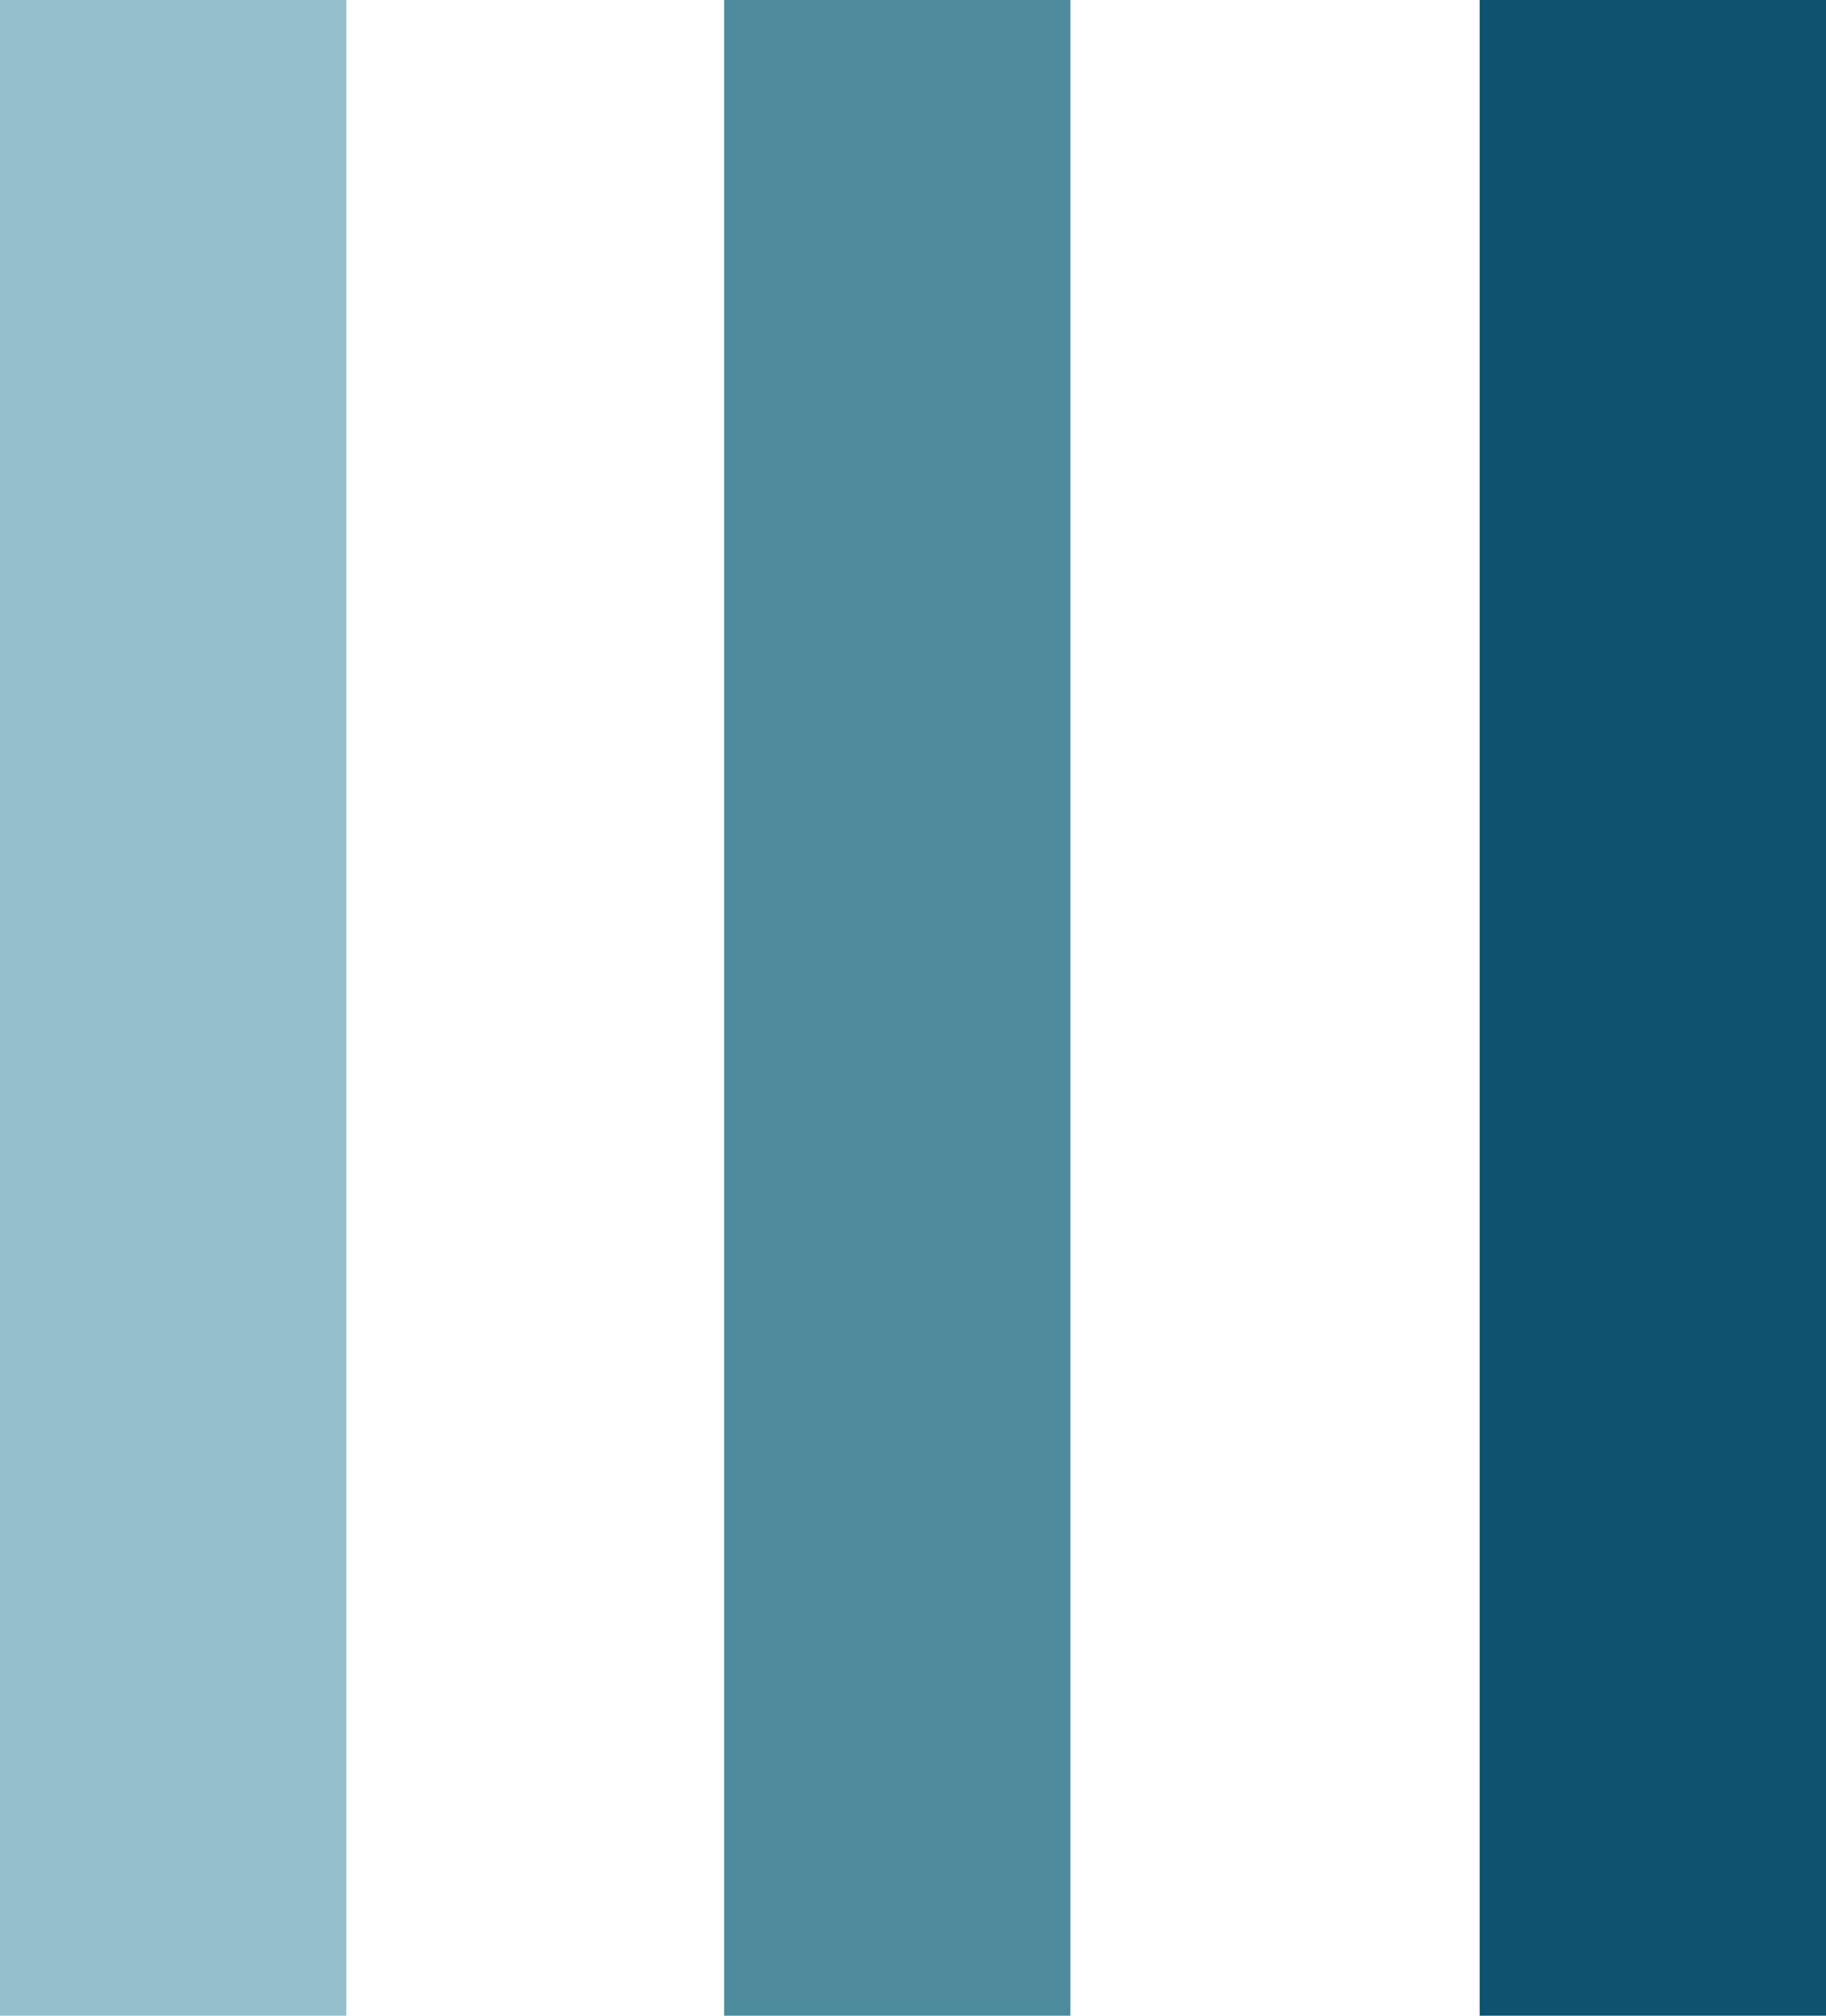
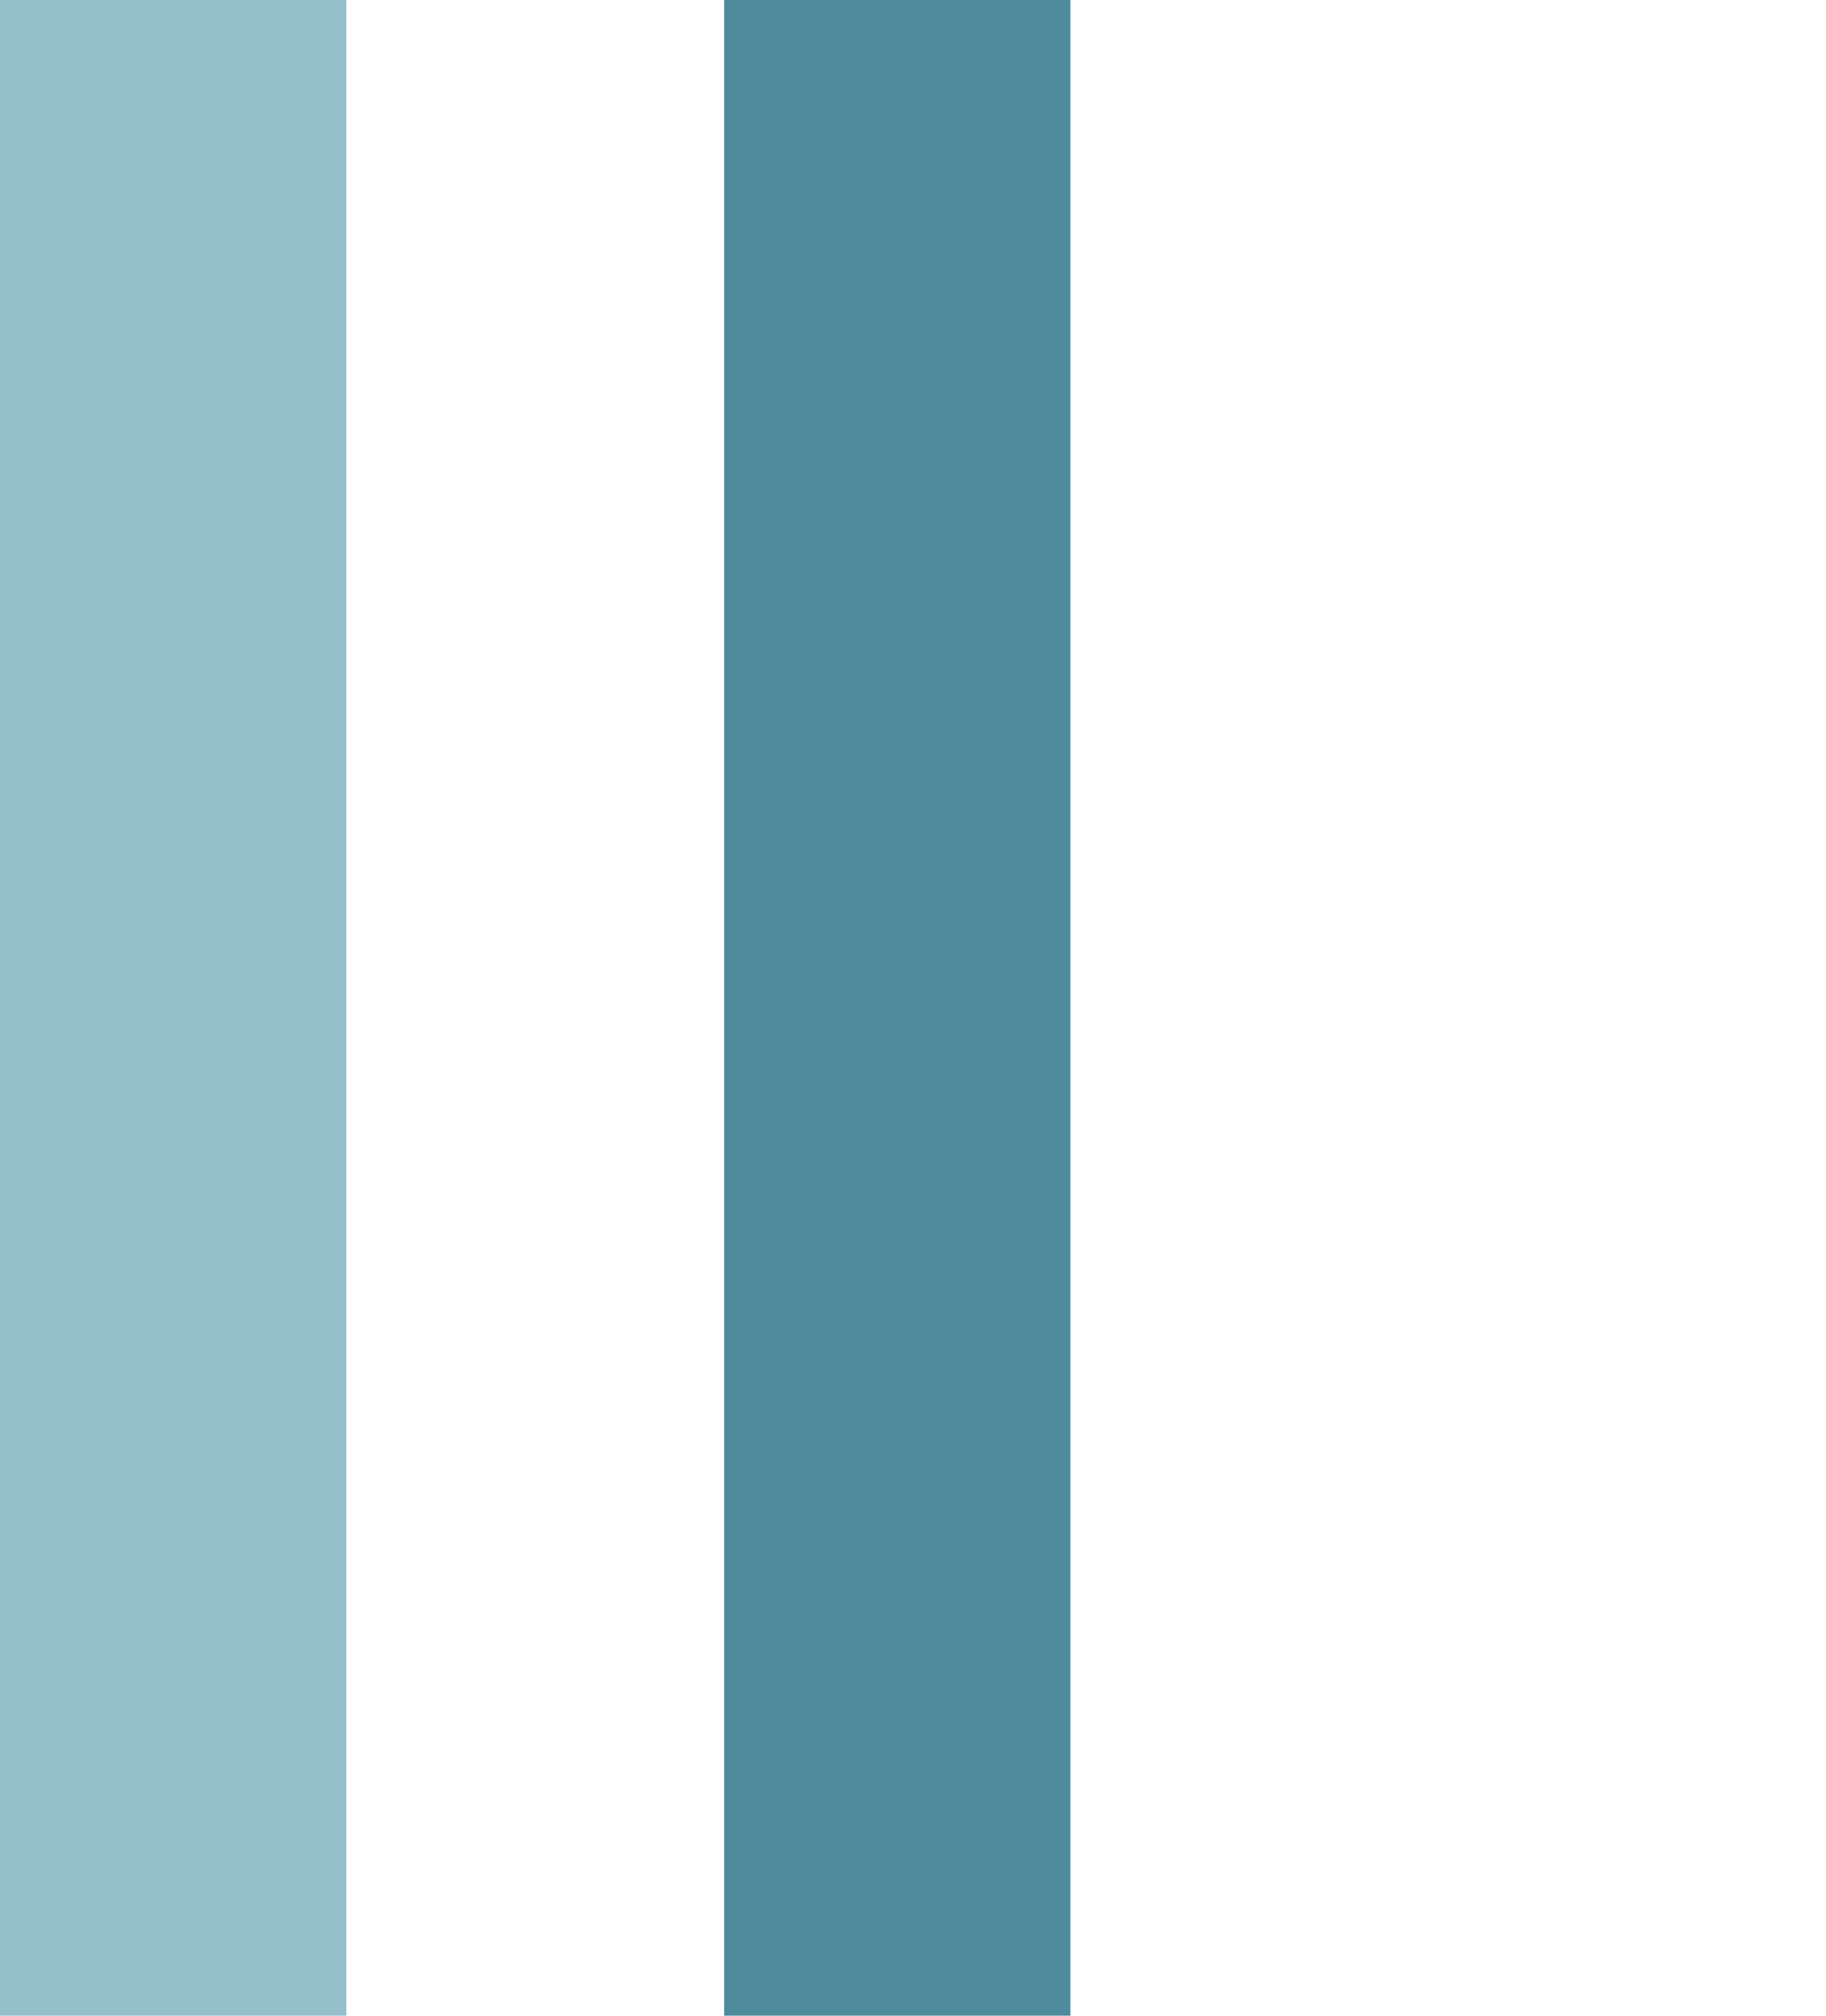
<svg xmlns="http://www.w3.org/2000/svg" id="Layer_2" data-name="Layer 2" viewBox="0 0 58 64">
  <defs>
    <style> .cls-1 { fill: #4e8b9c; } .cls-1, .cls-2, .cls-3 { stroke-width: 0px; } .cls-2 { fill: #95bfca; } .cls-3 { fill: #0e5270; } </style>
  </defs>
  <g id="Layer_1-2" data-name="Layer 1">
-     <path class="cls-3" d="m47,64V0h11v64h-11Z" />
    <path class="cls-1" d="m23,64V0h11v64h-11Z" />
    <path class="cls-2" d="m0,64V0h11v64H0Z" />
  </g>
</svg>